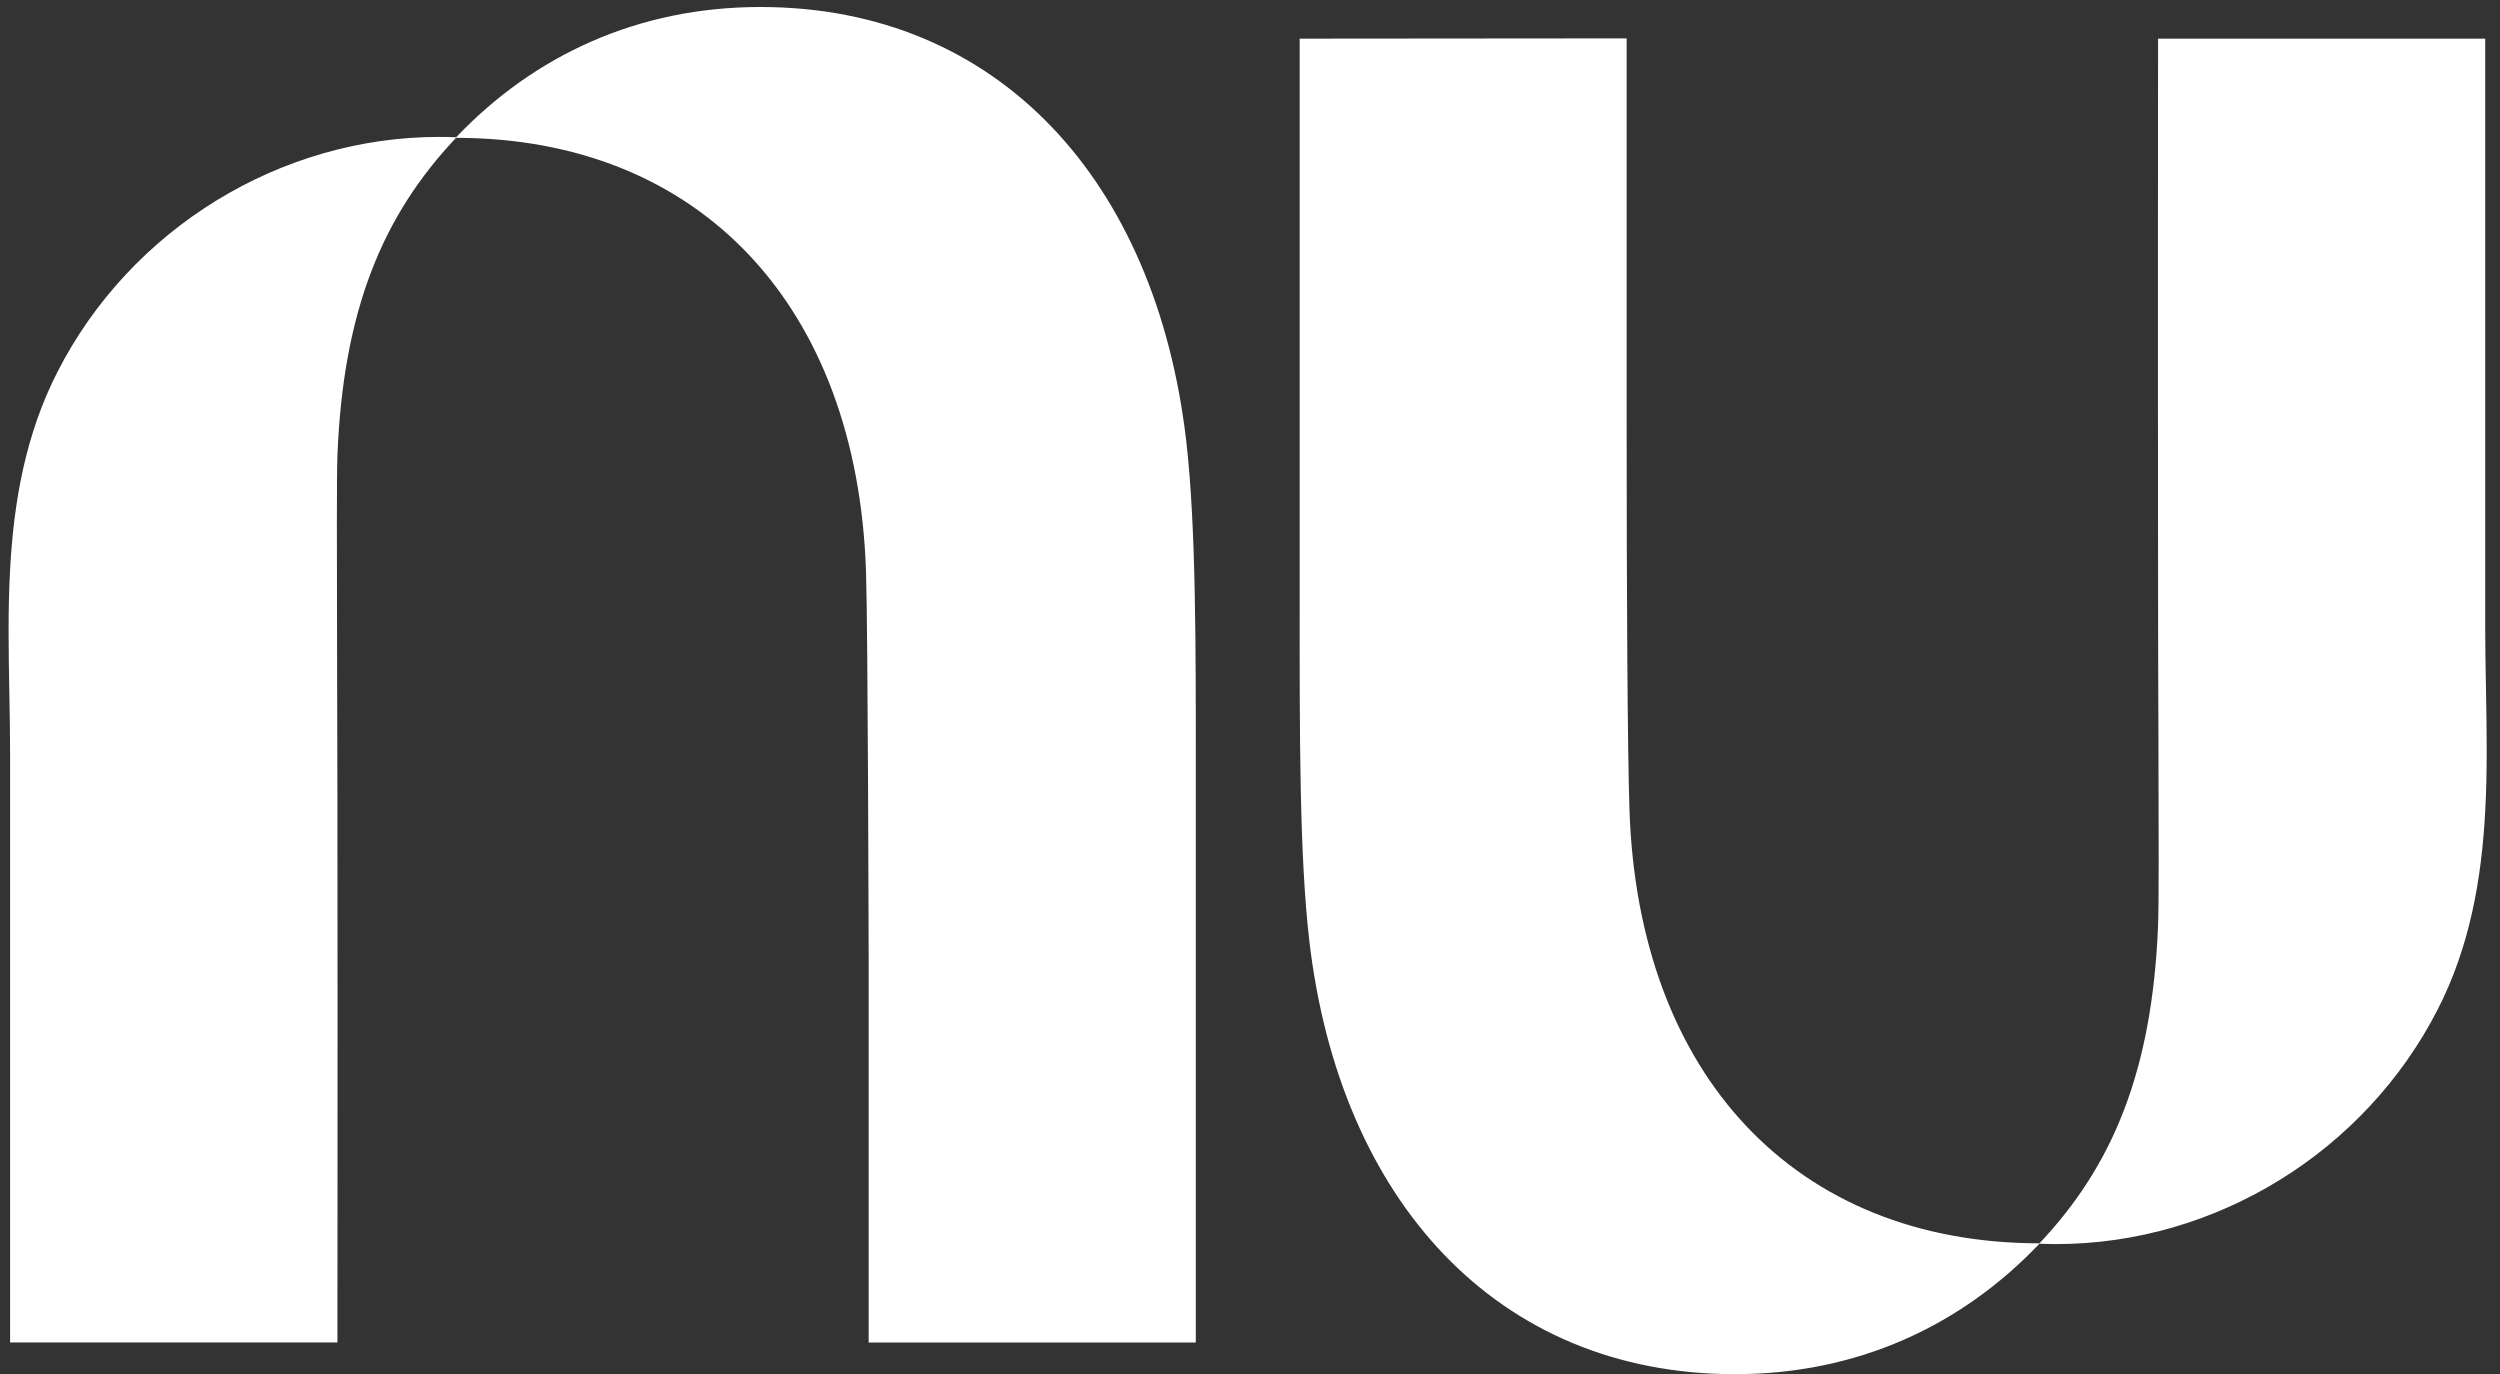
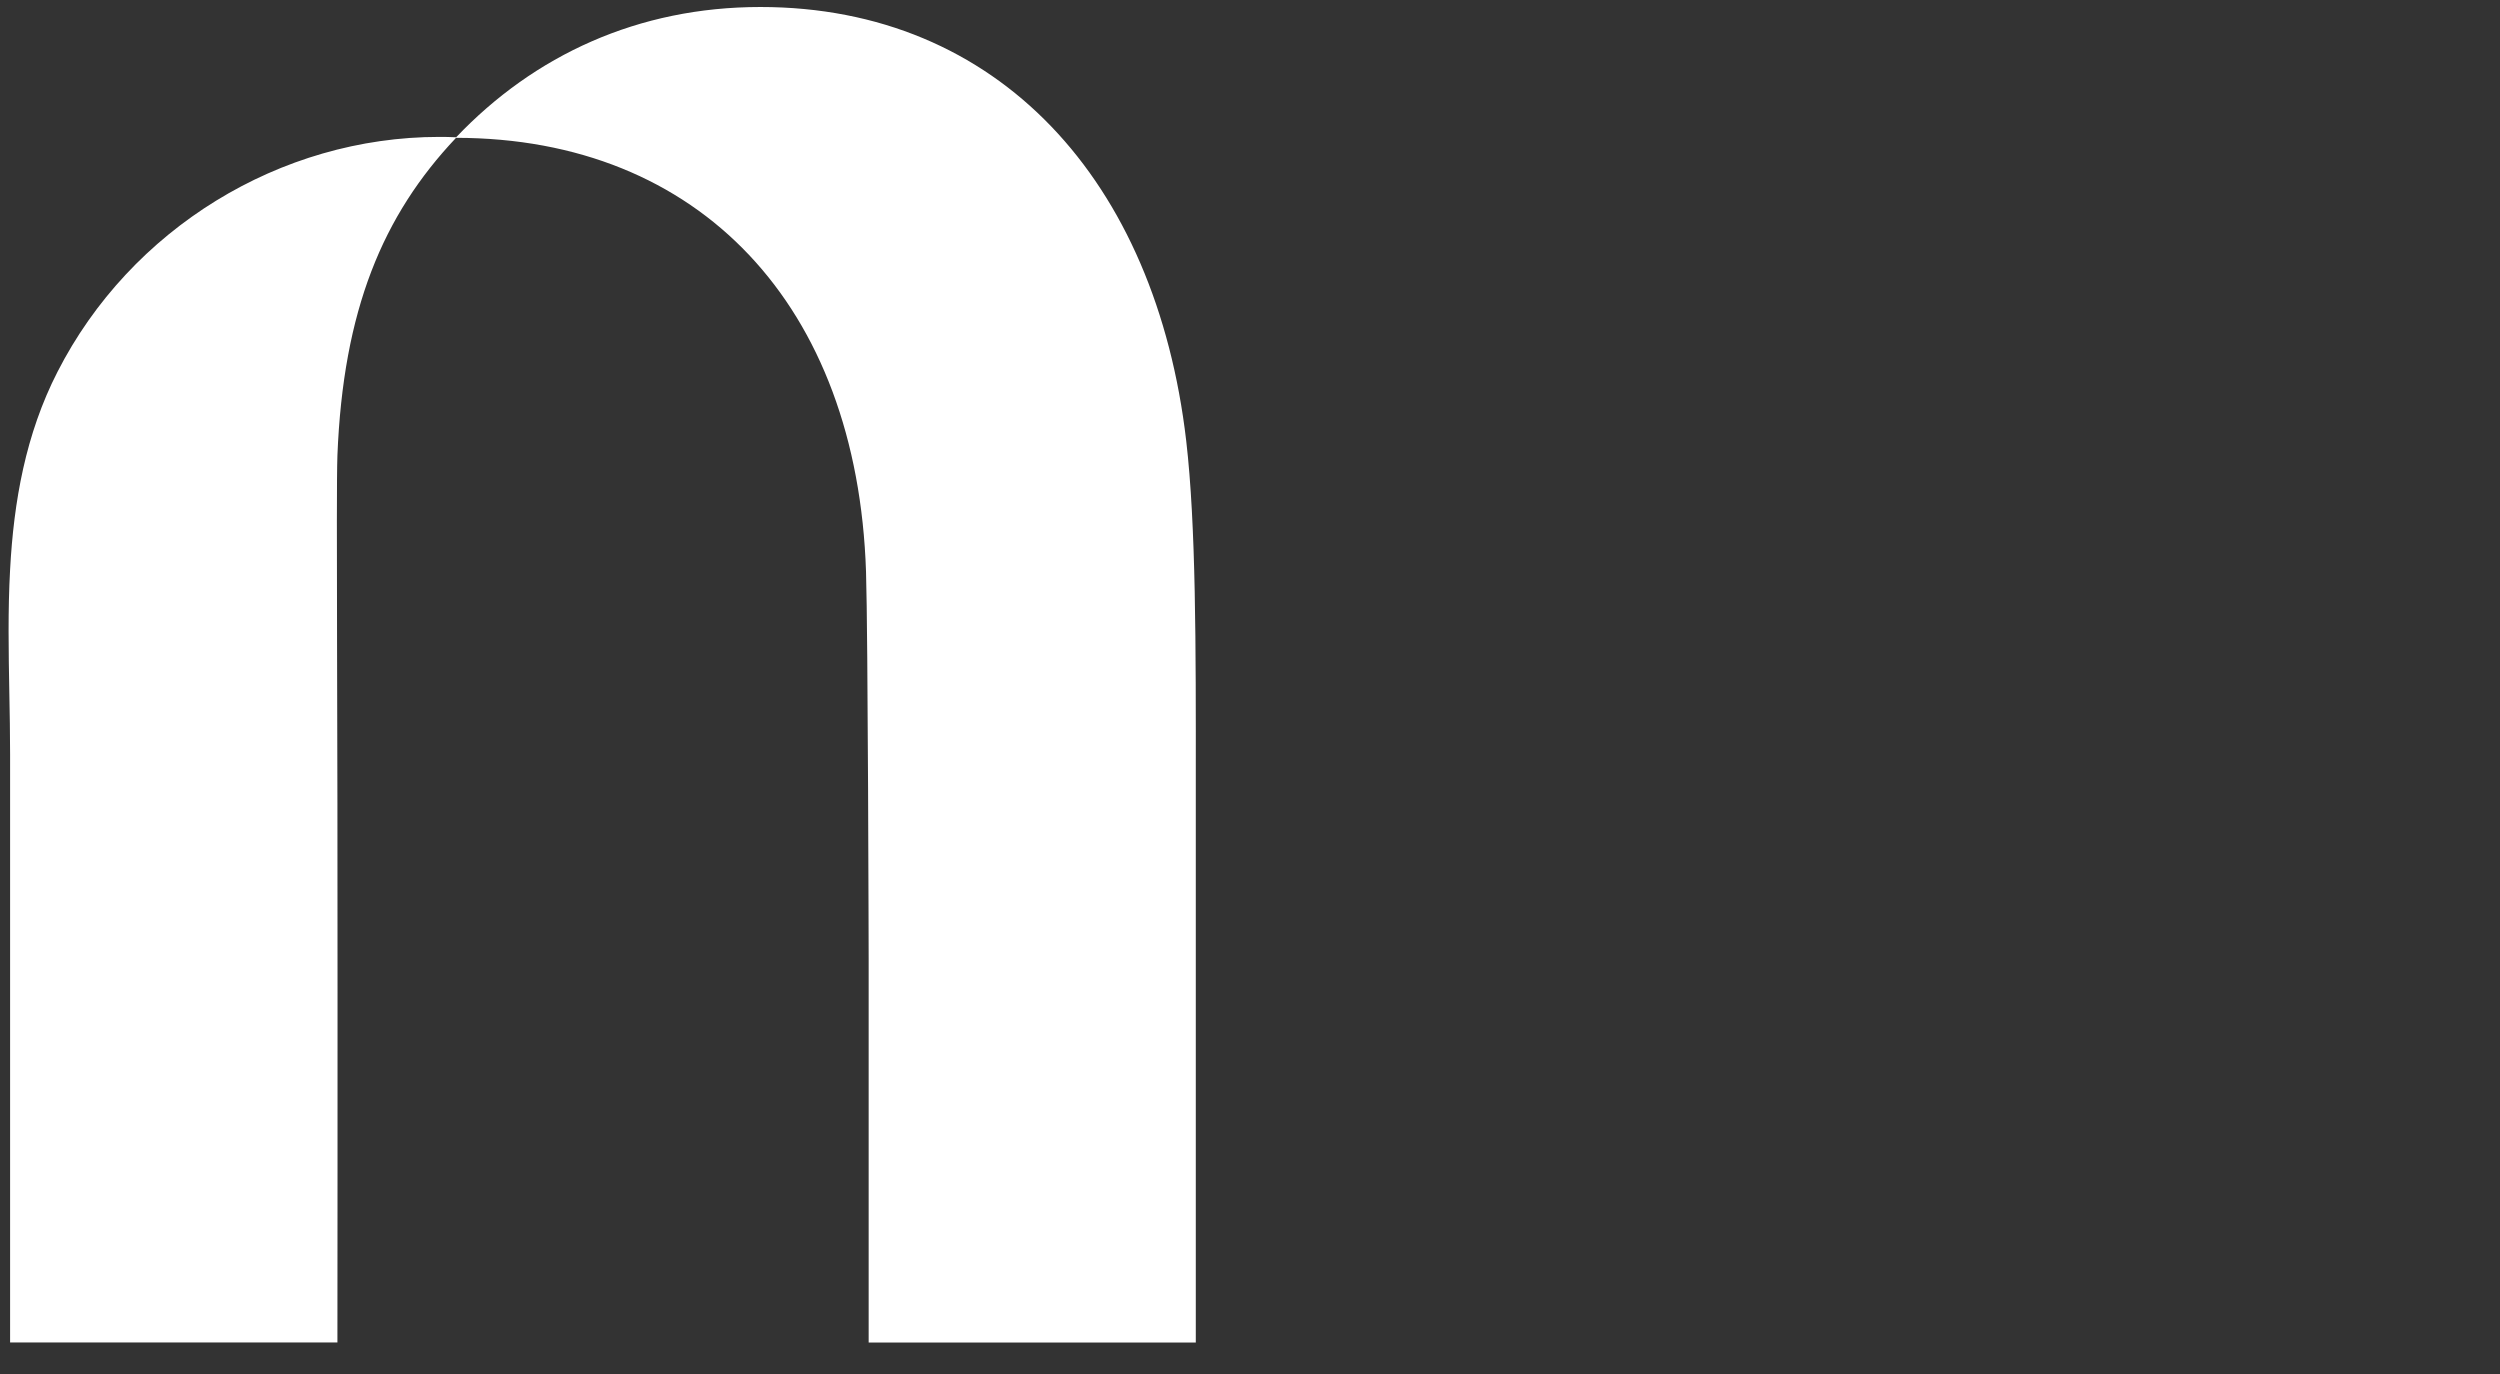
<svg xmlns="http://www.w3.org/2000/svg" width="151" height="83" viewBox="0 0 151 83" fill="none">
  <rect x="0" y="0" width="151" height="83" fill="#333333" stroke="none" />
  <path d="M27.54 8.303C32.271 3.327 38.551 0.423 45.926 0.423C60.296 0.423 69.821 10.912 71.648 26.632C72.238 31.738 72.232 38.932 72.226 47.265C72.226 48.122 72.226 48.984 72.226 49.864V81.088H52.467V57.993C52.467 57.993 52.427 38.228 52.308 34.535C51.781 18.446 42.255 8.337 27.545 8.325C23.109 13.017 20.726 18.747 20.38 27.512C20.335 28.737 20.346 33.066 20.358 38.779C20.363 41.74 20.375 45.07 20.38 48.525C20.397 63.575 20.38 81.083 20.38 81.083H0.61V45.541C0.61 44.321 0.587 43.096 0.564 41.859C0.519 39.38 0.473 36.878 0.61 34.405C0.831 30.28 1.546 26.224 3.474 22.457C7.882 13.823 16.908 8.269 26.535 8.269C26.87 8.269 27.21 8.274 27.54 8.291V8.303Z" fill="white" />
-   <path d="M150.106 49.007C150.242 46.533 150.197 44.032 150.152 41.553C150.129 40.322 150.106 39.09 150.106 37.871V2.335H130.347C130.347 2.335 130.33 19.842 130.347 34.892C130.347 38.353 130.358 41.677 130.37 44.639C130.387 50.352 130.398 54.686 130.347 55.905C129.995 64.67 127.618 70.406 123.182 75.097C108.472 75.086 98.947 64.977 98.419 48.888C98.3 45.195 98.249 36.027 98.249 25.413V2.318L78.501 2.335V33.559C78.501 34.438 78.501 35.301 78.501 36.157C78.495 44.491 78.489 51.69 79.079 56.79C80.9 72.505 90.426 83 104.795 83C112.17 83 118.451 80.095 123.182 75.12C123.517 75.132 123.851 75.143 124.186 75.143C133.813 75.143 142.839 69.583 147.247 60.954C149.17 57.188 149.885 53.131 150.106 49.007Z" fill="white" />
</svg>